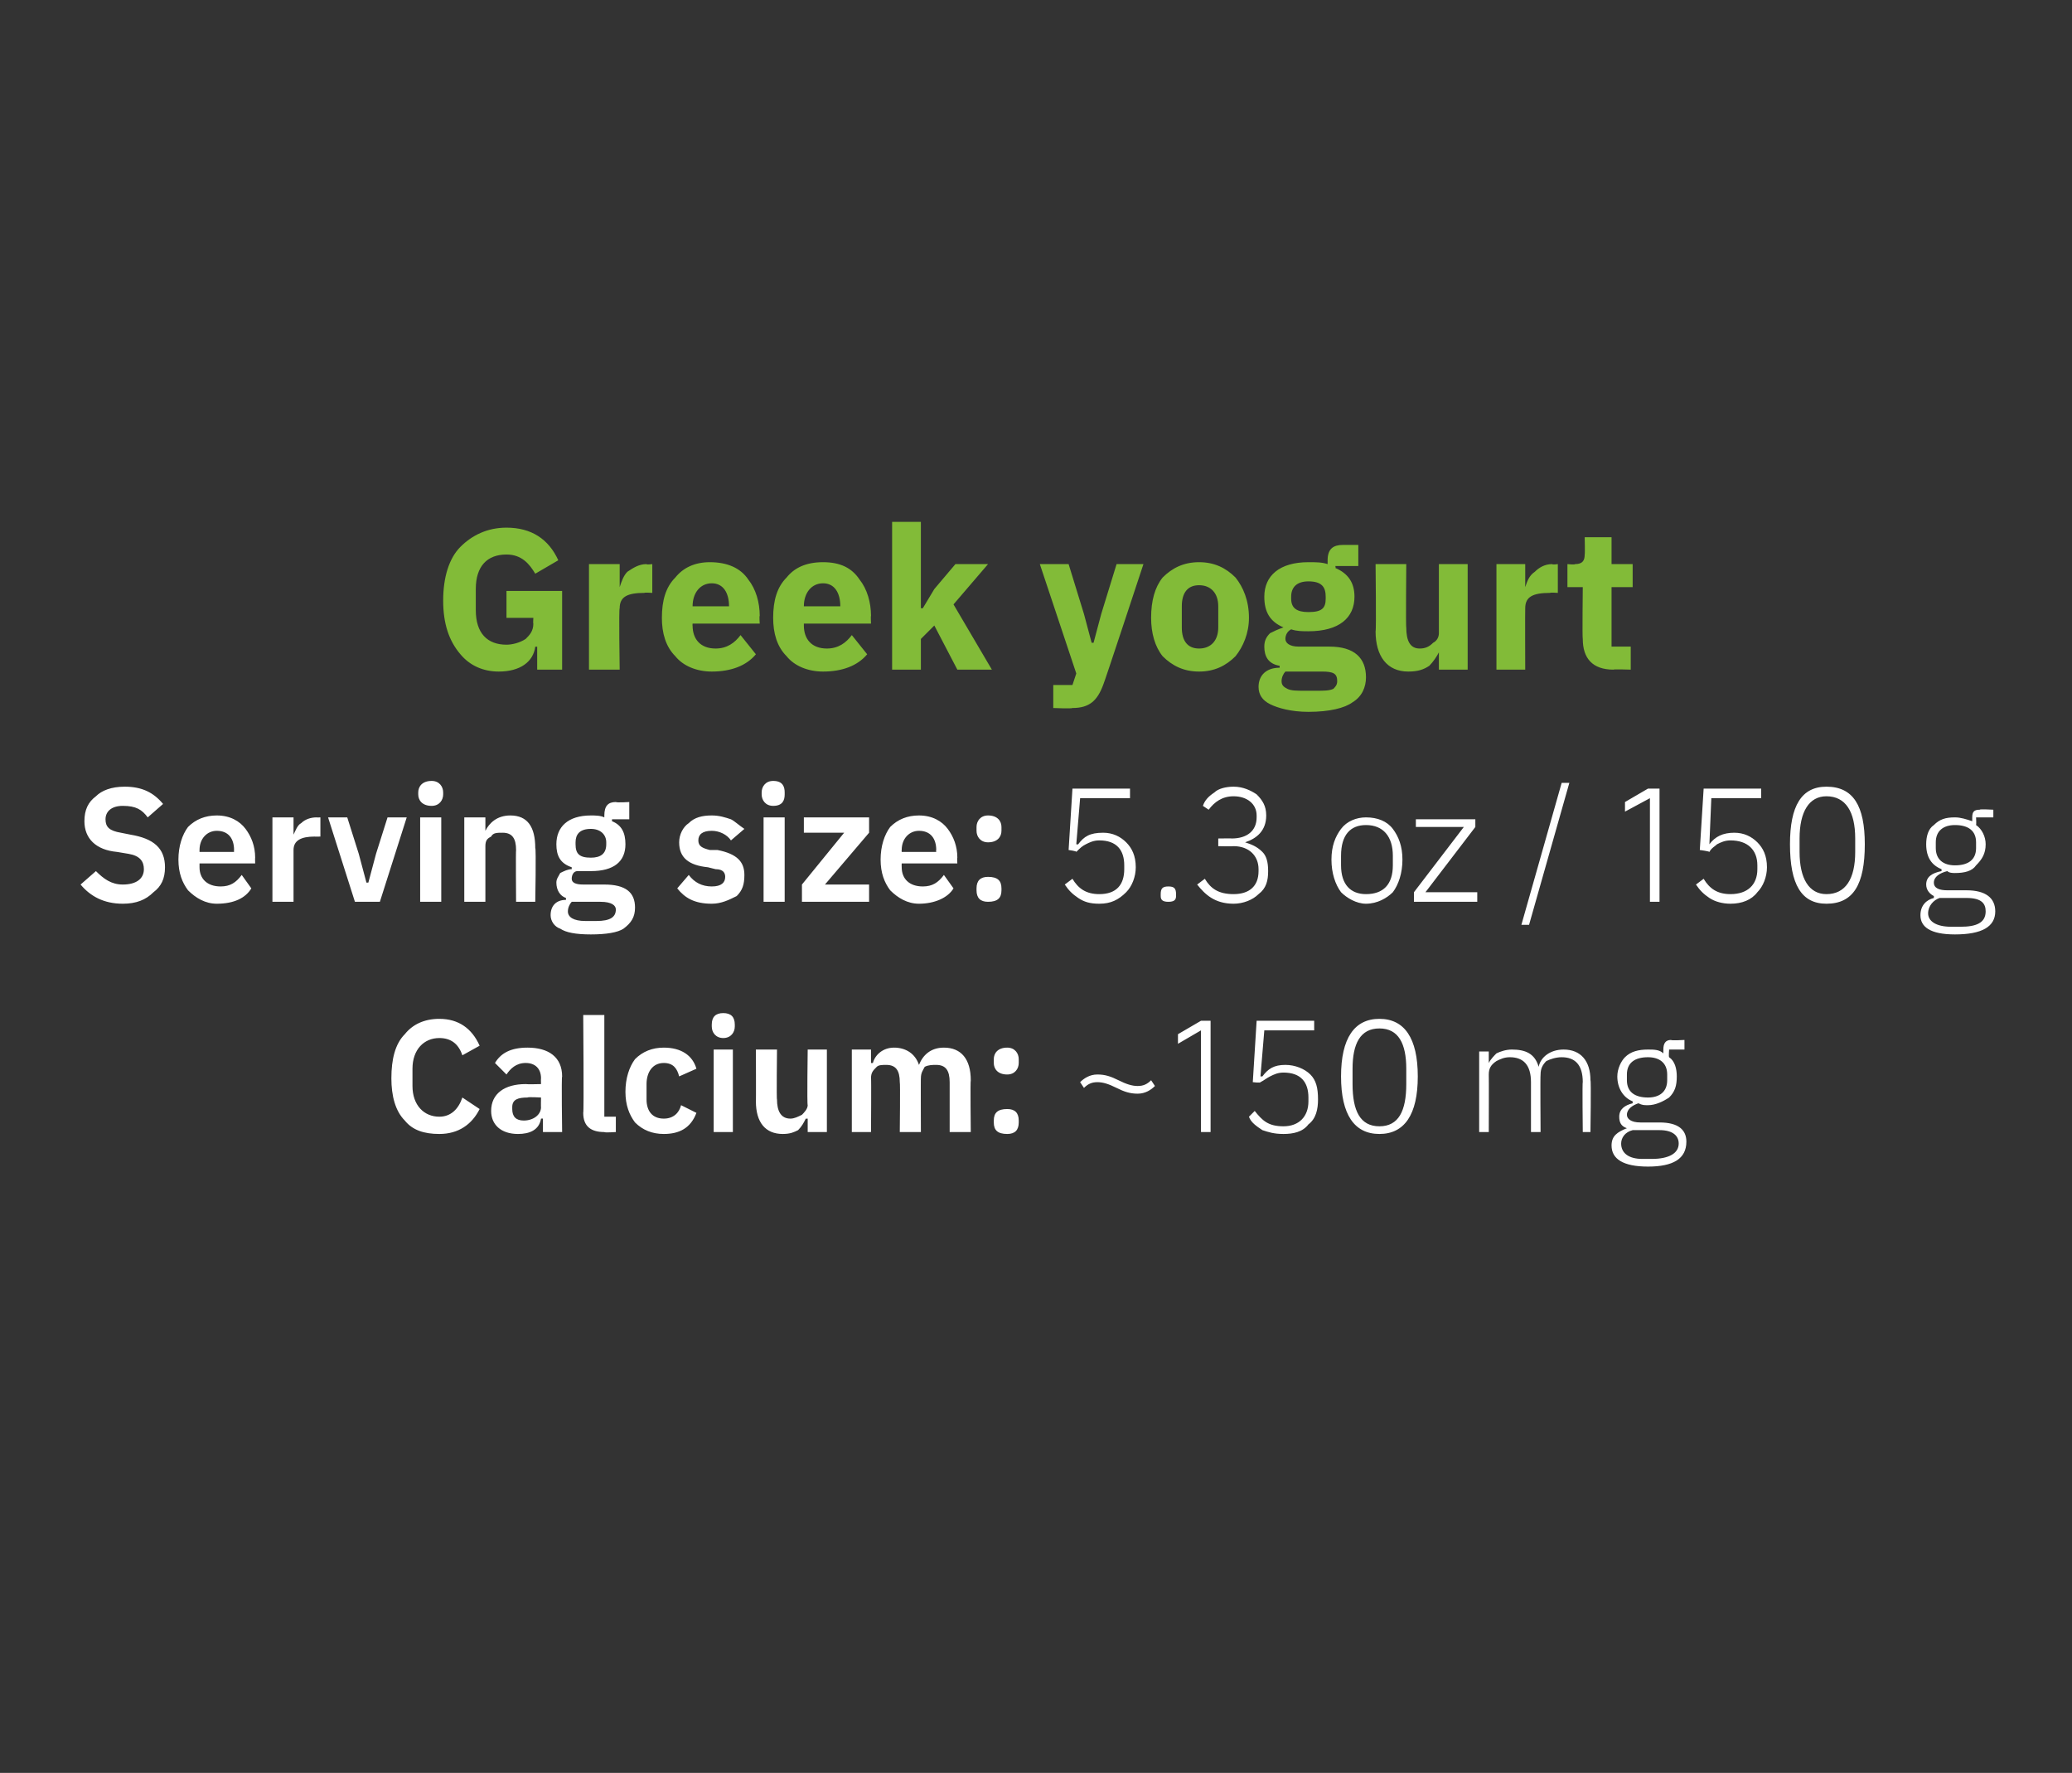
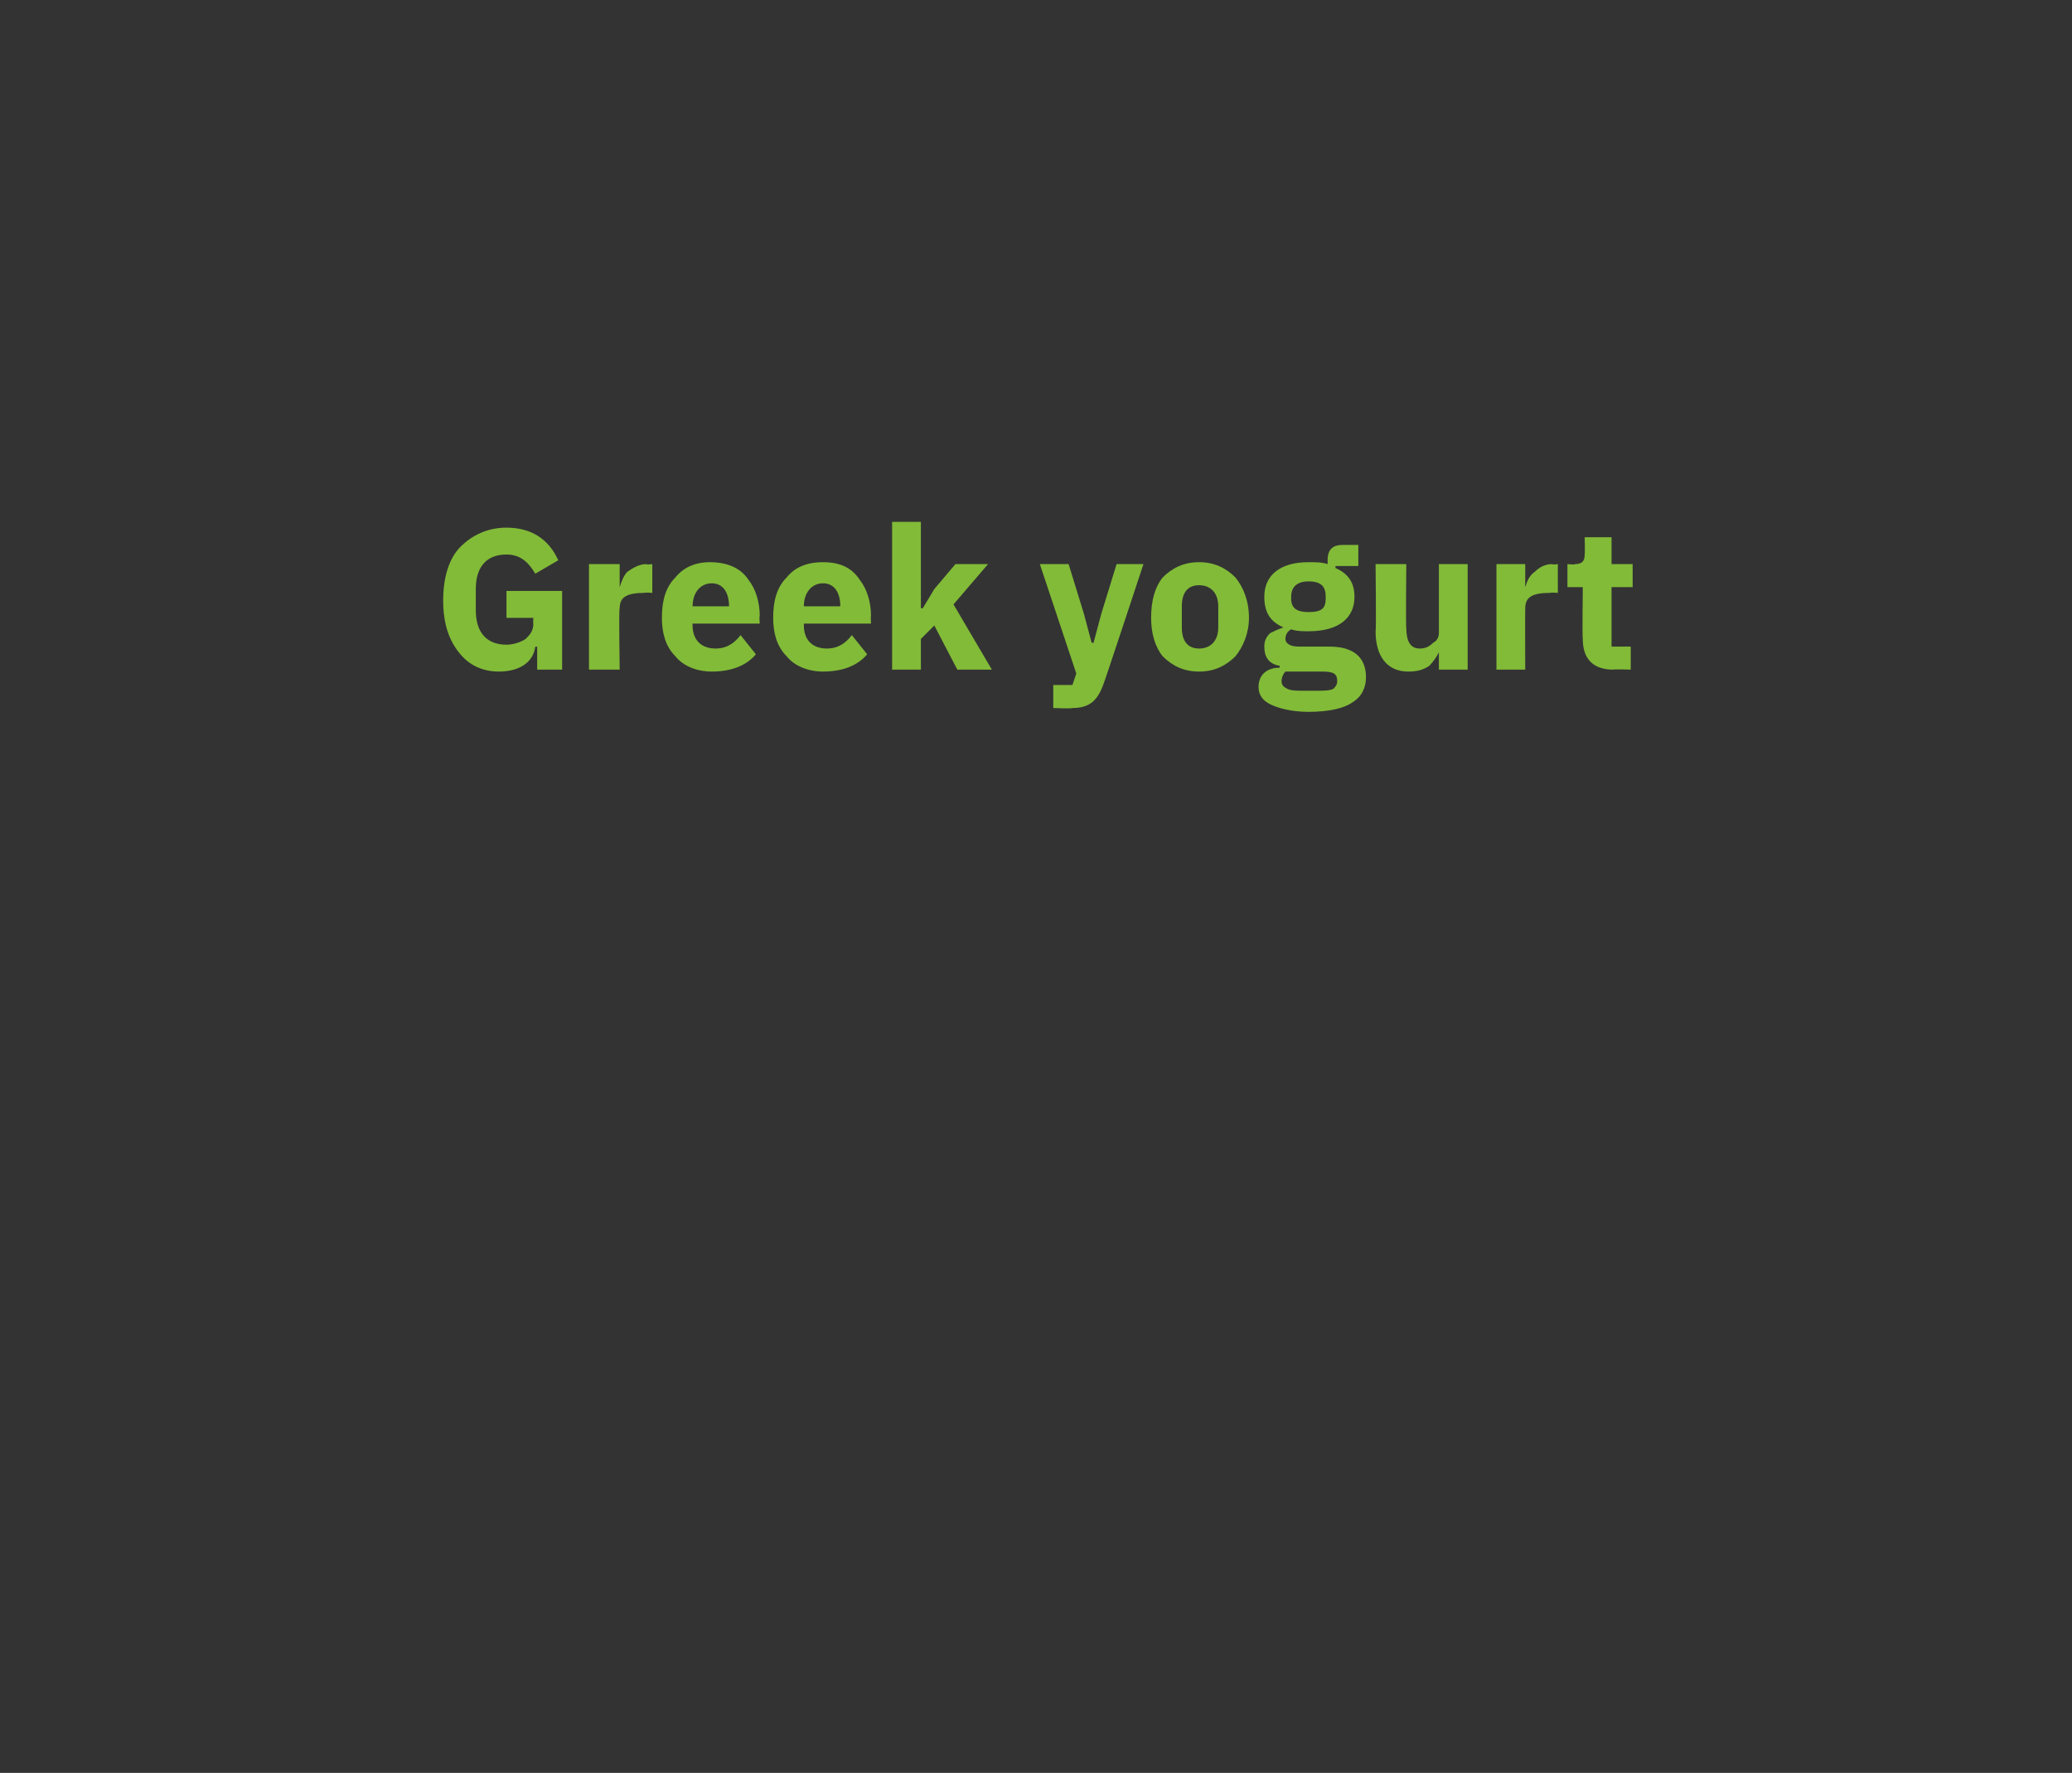
<svg xmlns="http://www.w3.org/2000/svg" version="1.1" width="108px" height="92.4px" viewBox="0 0 108 92.4">
  <rect x="0" y="0" width="108" height="92.4" fill="#333333" stroke="none" />
  <desc>Greek yogurt Serving size: 5.3 oz / 150 g Calcium: ~150 mg</desc>
  <defs />
  <g id="Polygon188881">
-     <path d="M 25 57.8 C 25 57.8 24.1 57.2 24.1 57.2 C 23.9 57.8 23.5 58.2 22.9 58.2 C 22.1 58.2 21.5 57.6 21.5 56.6 C 21.5 56.6 21.5 55.7 21.5 55.7 C 21.5 54.7 22.1 54.1 22.9 54.1 C 23.5 54.1 23.9 54.4 24.1 55 C 24.1 55 25 54.5 25 54.5 C 24.6 53.6 23.9 53.1 22.9 53.1 C 22.1 53.1 21.5 53.4 21.1 53.9 C 20.6 54.4 20.4 55.2 20.4 56.2 C 20.4 57.1 20.6 57.9 21.1 58.4 C 21.5 58.9 22.1 59.1 22.9 59.1 C 23.9 59.1 24.6 58.6 25 57.8 Z M 29.3 56.1 C 29.26 56.14 29.3 59 29.3 59 L 28.3 59 L 28.3 58.3 C 28.3 58.3 28.24 58.29 28.2 58.3 C 28.1 58.9 27.6 59.1 27 59.1 C 26.1 59.1 25.6 58.6 25.6 57.9 C 25.6 57 26.3 56.5 27.4 56.5 C 27.45 56.52 28.2 56.5 28.2 56.5 C 28.2 56.5 28.19 56.2 28.2 56.2 C 28.2 55.7 27.9 55.4 27.4 55.4 C 26.9 55.4 26.6 55.7 26.4 56 C 26.4 56 25.8 55.4 25.8 55.4 C 26.1 54.9 26.6 54.6 27.5 54.6 C 28.6 54.6 29.3 55.1 29.3 56.1 Z M 28.2 57.2 C 28.2 57.2 27.51 57.16 27.5 57.2 C 27 57.2 26.7 57.3 26.7 57.7 C 26.7 57.7 26.7 57.8 26.7 57.8 C 26.7 58.2 26.9 58.4 27.3 58.4 C 27.8 58.4 28.2 58.1 28.2 57.7 C 28.19 57.74 28.2 57.2 28.2 57.2 Z M 32.1 59 L 32.1 58.2 L 31.5 58.2 L 31.5 52.9 L 30.4 52.9 C 30.4 52.9 30.44 57.99 30.4 58 C 30.4 58.7 30.8 59 31.5 59 C 31.51 59.04 32.1 59 32.1 59 Z M 36.3 58 C 36.3 58 35.5 57.6 35.5 57.6 C 35.4 58 35.1 58.3 34.6 58.3 C 34 58.3 33.7 57.9 33.7 57.3 C 33.7 57.3 33.7 56.5 33.7 56.5 C 33.7 55.9 34 55.4 34.6 55.4 C 35.1 55.4 35.3 55.7 35.4 56.1 C 35.4 56.1 36.3 55.7 36.3 55.7 C 36.1 55 35.5 54.6 34.6 54.6 C 34 54.6 33.5 54.8 33.1 55.2 C 32.8 55.6 32.6 56.2 32.6 56.9 C 32.6 57.6 32.8 58.1 33.1 58.5 C 33.5 58.9 34 59.1 34.6 59.1 C 35.4 59.1 36 58.8 36.3 58 Z M 38.3 53.5 C 38.3 53.5 38.3 53.4 38.3 53.4 C 38.3 53 38.1 52.8 37.7 52.8 C 37.3 52.8 37.1 53 37.1 53.4 C 37.1 53.4 37.1 53.5 37.1 53.5 C 37.1 53.8 37.3 54.1 37.7 54.1 C 38.1 54.1 38.3 53.8 38.3 53.5 Z M 37.2 59 L 38.2 59 L 38.2 54.7 L 37.2 54.7 L 37.2 59 Z M 42.1 59 L 43.1 59 L 43.1 54.7 L 42.1 54.7 C 42.1 54.7 42.06 57.56 42.1 57.6 C 42.1 57.8 41.9 58 41.8 58.1 C 41.6 58.2 41.4 58.3 41.2 58.3 C 40.7 58.3 40.5 57.9 40.5 57.3 C 40.47 57.33 40.5 54.7 40.5 54.7 L 39.4 54.7 C 39.4 54.7 39.41 57.44 39.4 57.4 C 39.4 58.5 39.9 59.1 40.8 59.1 C 41.2 59.1 41.4 59 41.6 58.9 C 41.8 58.7 41.9 58.5 42 58.3 C 42.01 58.31 42.1 58.3 42.1 58.3 L 42.1 59 Z M 45.4 59 C 45.4 59 45.42 56.16 45.4 56.2 C 45.4 55.9 45.5 55.8 45.7 55.6 C 45.8 55.5 46 55.5 46.2 55.5 C 46.7 55.5 46.9 55.8 46.9 56.4 C 46.93 56.4 46.9 59 46.9 59 L 48 59 C 48 59 47.99 56.16 48 56.2 C 48 55.9 48.1 55.8 48.2 55.6 C 48.4 55.5 48.6 55.5 48.8 55.5 C 49.3 55.5 49.5 55.8 49.5 56.4 C 49.5 56.4 49.5 59 49.5 59 L 50.6 59 C 50.6 59 50.57 56.29 50.6 56.3 C 50.6 55.2 50.1 54.6 49.2 54.6 C 48.5 54.6 48.1 55 47.9 55.5 C 47.9 55.5 47.9 55.5 47.9 55.5 C 47.7 54.9 47.2 54.6 46.6 54.6 C 46 54.6 45.6 55 45.5 55.4 C 45.46 55.41 45.4 55.4 45.4 55.4 L 45.4 54.7 L 44.4 54.7 L 44.4 59 L 45.4 59 Z M 53.1 58.5 C 53.1 58.5 53.1 58.4 53.1 58.4 C 53.1 58 52.9 57.8 52.5 57.8 C 52 57.8 51.8 58 51.8 58.4 C 51.8 58.4 51.8 58.5 51.8 58.5 C 51.8 58.9 52 59.1 52.5 59.1 C 52.9 59.1 53.1 58.9 53.1 58.5 Z M 53.1 55.4 C 53.1 55.4 53.1 55.2 53.1 55.2 C 53.1 54.9 52.9 54.6 52.5 54.6 C 52 54.6 51.8 54.9 51.8 55.2 C 51.8 55.2 51.8 55.4 51.8 55.4 C 51.8 55.7 52 56 52.5 56 C 52.9 56 53.1 55.7 53.1 55.4 Z M 60.2 56.6 C 60.2 56.6 60 56.3 60 56.3 C 59.8 56.5 59.6 56.6 59.3 56.6 C 59 56.6 58.7 56.5 58.3 56.3 C 57.9 56.1 57.6 56 57.2 56 C 56.8 56 56.5 56.2 56.3 56.4 C 56.3 56.4 56.5 56.7 56.5 56.7 C 56.7 56.5 56.9 56.4 57.2 56.4 C 57.5 56.4 57.8 56.5 58.2 56.7 C 58.6 56.9 58.9 57 59.3 57 C 59.7 57 60 56.8 60.2 56.6 Z M 62.6 53.2 L 63.1 53.2 L 63.1 59 L 62.6 59 L 62.6 53.7 L 61.4 54.4 L 61.4 53.9 L 62.6 53.2 Z M 68.5 53.2 L 65.5 53.2 L 65.3 56.4 C 65.3 56.4 65.71 56.45 65.7 56.4 C 65.9 56.3 66 56.2 66.2 56.1 C 66.4 56 66.6 55.9 66.9 55.9 C 67.8 55.9 68.2 56.4 68.2 57.2 C 68.2 57.2 68.2 57.4 68.2 57.4 C 68.2 58.2 67.7 58.7 66.9 58.7 C 66.1 58.7 65.8 58.4 65.4 57.9 C 65.4 57.9 65.1 58.2 65.1 58.2 C 65.2 58.5 65.5 58.7 65.8 58.9 C 66.1 59 66.4 59.1 66.9 59.1 C 67.4 59.1 67.9 59 68.2 58.6 C 68.6 58.3 68.7 57.8 68.7 57.3 C 68.7 56.7 68.6 56.3 68.3 56 C 68 55.7 67.5 55.5 67 55.5 C 66.4 55.5 66.1 55.7 65.8 56.1 C 65.76 56.1 65.7 56.1 65.7 56.1 L 65.9 53.7 L 68.5 53.7 L 68.5 53.2 Z M 73.9 56.1 C 73.9 54.1 73.2 53.1 71.9 53.1 C 70.6 53.1 69.9 54.1 69.9 56.1 C 69.9 58.1 70.6 59.1 71.9 59.1 C 73.2 59.1 73.9 58.1 73.9 56.1 Z M 70.5 56.5 C 70.5 56.5 70.5 55.7 70.5 55.7 C 70.5 54.4 70.9 53.6 71.9 53.6 C 72.9 53.6 73.3 54.4 73.3 55.7 C 73.3 55.7 73.3 56.5 73.3 56.5 C 73.3 57.9 72.9 58.7 71.9 58.7 C 70.9 58.7 70.5 57.9 70.5 56.5 Z M 77.6 59 C 77.6 59 77.61 56.04 77.6 56 C 77.6 55.7 77.7 55.5 78 55.3 C 78.2 55.2 78.4 55.1 78.7 55.1 C 79.4 55.1 79.8 55.5 79.8 56.4 C 79.8 56.38 79.8 59 79.8 59 L 80.3 59 C 80.3 59 80.28 56.05 80.3 56 C 80.3 55.7 80.4 55.5 80.6 55.3 C 80.8 55.2 81.1 55.1 81.4 55.1 C 82.1 55.1 82.5 55.5 82.5 56.4 C 82.47 56.38 82.5 59 82.5 59 L 82.9 59 C 82.9 59 82.94 56.3 82.9 56.3 C 82.9 55.3 82.4 54.7 81.5 54.7 C 80.8 54.7 80.3 55.1 80.2 55.6 C 80.2 55.6 80.2 55.6 80.2 55.6 C 80 54.9 79.5 54.7 78.8 54.7 C 78.5 54.7 78.2 54.8 78 54.9 C 77.9 55 77.7 55.2 77.6 55.4 C 77.64 55.45 77.6 55.4 77.6 55.4 L 77.6 54.8 L 77.1 54.8 L 77.1 59 L 77.6 59 Z M 86.5 58.5 C 86.5 58.5 85.5 58.5 85.5 58.5 C 85 58.5 84.8 58.3 84.8 58.1 C 84.8 57.8 85.1 57.6 85.4 57.5 C 85.6 57.6 85.7 57.6 85.9 57.6 C 86.3 57.6 86.7 57.4 87 57.2 C 87.3 56.9 87.4 56.6 87.4 56.1 C 87.4 55.7 87.3 55.3 87 55.1 C 86.97 55.06 87 54.7 87 54.7 L 87.8 54.7 L 87.8 54.2 C 87.8 54.2 87.1 54.24 87.1 54.2 C 86.8 54.2 86.7 54.4 86.7 54.7 C 86.7 54.7 86.7 54.9 86.7 54.9 C 86.5 54.7 86.2 54.7 85.9 54.7 C 85.4 54.7 85 54.8 84.7 55.1 C 84.5 55.3 84.3 55.7 84.3 56.1 C 84.3 56.7 84.6 57.2 85.1 57.4 C 85.1 57.4 85.1 57.5 85.1 57.5 C 84.7 57.6 84.4 57.8 84.4 58.2 C 84.4 58.5 84.5 58.7 84.8 58.8 C 84.8 58.8 84.8 58.8 84.8 58.8 C 84.3 59 84 59.2 84 59.7 C 84 60.4 84.6 60.8 85.9 60.8 C 87.2 60.8 87.9 60.4 87.9 59.5 C 87.9 58.9 87.5 58.5 86.5 58.5 Z M 86.1 60.4 C 86.1 60.4 85.6 60.4 85.6 60.4 C 84.9 60.4 84.5 60.1 84.5 59.6 C 84.5 59.3 84.7 59 85.1 58.9 C 85.1 58.9 86.5 58.9 86.5 58.9 C 87.2 58.9 87.5 59.2 87.5 59.6 C 87.5 60.1 87 60.4 86.1 60.4 Z M 84.8 56.3 C 84.8 56.3 84.8 56 84.8 56 C 84.8 55.4 85.2 55.1 85.9 55.1 C 86.5 55.1 86.9 55.4 86.9 56 C 86.9 56 86.9 56.3 86.9 56.3 C 86.9 56.9 86.5 57.2 85.9 57.2 C 85.2 57.2 84.8 56.9 84.8 56.3 Z " stroke="none" fill="#fff" />
-   </g>
+     </g>
  <g id="Polygon188880">
-     <path d="M 8 46.5 C 8.4 46.2 8.6 45.8 8.6 45.2 C 8.6 44.2 8 43.7 6.8 43.5 C 6.8 43.5 6.3 43.4 6.3 43.4 C 5.7 43.3 5.5 43.1 5.5 42.7 C 5.5 42.3 5.8 42 6.4 42 C 7.1 42 7.4 42.2 7.7 42.6 C 7.7 42.6 8.5 41.9 8.5 41.9 C 8 41.3 7.4 41 6.5 41 C 5.8 41 5.3 41.2 5 41.5 C 4.6 41.8 4.4 42.2 4.4 42.8 C 4.4 43.7 5 44.3 6.1 44.4 C 6.1 44.4 6.7 44.5 6.7 44.5 C 7.3 44.6 7.5 44.9 7.5 45.3 C 7.5 45.8 7.1 46.1 6.4 46.1 C 5.8 46.1 5.4 45.8 5 45.4 C 5 45.4 4.2 46.1 4.2 46.1 C 4.7 46.7 5.4 47.1 6.4 47.1 C 7.1 47.1 7.6 46.9 8 46.5 Z M 13.1 46.3 C 13.1 46.3 12.6 45.6 12.6 45.6 C 12.3 46 12 46.2 11.5 46.2 C 10.8 46.2 10.4 45.8 10.4 45.2 C 10.4 45.15 10.4 45 10.4 45 L 13.3 45 C 13.3 45 13.29 44.7 13.3 44.7 C 13.3 44.1 13.1 43.6 12.8 43.2 C 12.5 42.8 12 42.5 11.3 42.5 C 10.7 42.5 10.2 42.7 9.8 43.1 C 9.5 43.5 9.3 44.1 9.3 44.8 C 9.3 45.5 9.5 46 9.8 46.4 C 10.2 46.8 10.7 47.1 11.3 47.1 C 12.2 47.1 12.8 46.8 13.1 46.3 Z M 12.2 44.3 C 12.19 44.31 12.2 44.4 12.2 44.4 L 10.4 44.4 C 10.4 44.4 10.4 44.32 10.4 44.3 C 10.4 43.7 10.8 43.3 11.3 43.3 C 11.9 43.3 12.2 43.7 12.2 44.3 Z M 15.3 47 C 15.3 47 15.3 44.29 15.3 44.3 C 15.3 43.8 15.7 43.6 16.4 43.6 C 16.39 43.61 16.7 43.6 16.7 43.6 L 16.7 42.6 C 16.7 42.6 16.49 42.61 16.5 42.6 C 16.2 42.6 15.9 42.7 15.7 42.9 C 15.5 43 15.4 43.3 15.3 43.5 C 15.34 43.51 15.3 43.5 15.3 43.5 L 15.3 42.6 L 14.2 42.6 L 14.2 47 L 15.3 47 Z M 19.8 47 L 21.2 42.6 L 20.2 42.6 L 19.6 44.5 L 19.2 46 L 19.1 46 L 18.7 44.5 L 18.1 42.6 L 17.1 42.6 L 18.5 47 L 19.8 47 Z M 23.1 41.4 C 23.1 41.4 23.1 41.3 23.1 41.3 C 23.1 41 22.9 40.7 22.5 40.7 C 22 40.7 21.8 41 21.8 41.3 C 21.8 41.3 21.8 41.4 21.8 41.4 C 21.8 41.7 22 42 22.5 42 C 22.9 42 23.1 41.7 23.1 41.4 Z M 21.9 47 L 23 47 L 23 42.6 L 21.9 42.6 L 21.9 47 Z M 25.3 47 C 25.3 47 25.3 44.08 25.3 44.1 C 25.3 43.8 25.4 43.7 25.6 43.6 C 25.7 43.4 25.9 43.4 26.2 43.4 C 26.7 43.4 26.9 43.7 26.9 44.3 C 26.88 44.31 26.9 47 26.9 47 L 27.9 47 C 27.9 47 27.95 44.2 27.9 44.2 C 27.9 43.1 27.5 42.5 26.6 42.5 C 25.9 42.5 25.5 42.9 25.3 43.3 C 25.34 43.33 25.3 43.3 25.3 43.3 L 25.3 42.6 L 24.2 42.6 L 24.2 47 L 25.3 47 Z M 31.5 46.1 C 31.5 46.1 30.4 46.1 30.4 46.1 C 30 46.1 29.8 46 29.8 45.8 C 29.8 45.6 29.9 45.4 30.1 45.4 C 30.3 45.4 30.5 45.4 30.8 45.4 C 32 45.4 32.6 44.9 32.6 44 C 32.6 43.4 32.4 43 31.9 42.8 C 31.9 42.77 31.9 42.7 31.9 42.7 L 32.8 42.7 L 32.8 41.8 C 32.8 41.8 32.15 41.84 32.1 41.8 C 31.7 41.8 31.5 42 31.5 42.5 C 31.5 42.5 31.5 42.6 31.5 42.6 C 31.3 42.5 31 42.5 30.8 42.5 C 29.6 42.5 29 43.1 29 44 C 29 44.6 29.2 45 29.8 45.2 C 29.8 45.2 29.8 45.3 29.8 45.3 C 29.6 45.3 29.4 45.4 29.2 45.5 C 29.1 45.7 29 45.8 29 46 C 29 46.4 29.2 46.7 29.5 46.8 C 29.5 46.8 29.5 46.9 29.5 46.9 C 29 46.9 28.7 47.2 28.7 47.7 C 28.7 48 28.9 48.3 29.2 48.4 C 29.5 48.6 30 48.7 30.8 48.7 C 31.6 48.7 32.2 48.6 32.5 48.4 C 32.9 48.1 33.1 47.8 33.1 47.3 C 33.1 46.5 32.6 46.1 31.5 46.1 Z M 31.1 48 C 31.1 48 30.5 48 30.5 48 C 29.9 48 29.6 47.8 29.6 47.5 C 29.6 47.3 29.7 47.1 29.8 47 C 29.8 47 31.3 47 31.3 47 C 31.9 47 32.1 47.2 32.1 47.4 C 32.1 47.8 31.8 48 31.1 48 Z M 30 44 C 30 44 30 43.9 30 43.9 C 30 43.5 30.2 43.2 30.8 43.2 C 31.3 43.2 31.6 43.5 31.6 43.9 C 31.6 43.9 31.6 44 31.6 44 C 31.6 44.5 31.3 44.7 30.8 44.7 C 30.2 44.7 30 44.5 30 44 Z M 38.4 46.7 C 38.7 46.4 38.8 46.1 38.8 45.6 C 38.8 44.9 38.4 44.5 37.4 44.3 C 37.4 44.3 37 44.3 37 44.3 C 36.6 44.2 36.4 44.1 36.4 43.8 C 36.4 43.5 36.6 43.3 37.1 43.3 C 37.5 43.3 37.9 43.5 38.1 43.8 C 38.1 43.8 38.8 43.2 38.8 43.2 C 38.5 43 38.3 42.8 38.1 42.7 C 37.8 42.6 37.5 42.5 37.1 42.5 C 36.6 42.5 36.2 42.6 35.9 42.9 C 35.6 43.1 35.4 43.5 35.4 43.9 C 35.4 44.7 35.9 45.1 36.9 45.2 C 36.9 45.2 37.3 45.3 37.3 45.3 C 37.7 45.3 37.8 45.5 37.8 45.7 C 37.8 46 37.6 46.2 37.1 46.2 C 36.6 46.2 36.2 46 35.9 45.6 C 35.9 45.6 35.3 46.3 35.3 46.3 C 35.7 46.8 36.2 47.1 37.1 47.1 C 37.6 47.1 38 46.9 38.4 46.7 Z M 40.9 41.4 C 40.9 41.4 40.9 41.3 40.9 41.3 C 40.9 41 40.8 40.7 40.3 40.7 C 39.9 40.7 39.7 41 39.7 41.3 C 39.7 41.3 39.7 41.4 39.7 41.4 C 39.7 41.7 39.9 42 40.3 42 C 40.8 42 40.9 41.7 40.9 41.4 Z M 39.8 47 L 40.9 47 L 40.9 42.6 L 39.8 42.6 L 39.8 47 Z M 45.3 47 L 45.3 46.1 L 43 46.1 L 45.3 43.4 L 45.3 42.6 L 41.9 42.6 L 41.9 43.4 L 44 43.4 L 41.8 46.1 L 41.8 47 L 45.3 47 Z M 49.7 46.3 C 49.7 46.3 49.2 45.6 49.2 45.6 C 48.9 46 48.6 46.2 48.1 46.2 C 47.4 46.2 47 45.8 47 45.2 C 46.99 45.15 47 45 47 45 L 49.9 45 C 49.9 45 49.88 44.7 49.9 44.7 C 49.9 44.1 49.7 43.6 49.4 43.2 C 49.1 42.8 48.6 42.5 47.9 42.5 C 47.3 42.5 46.8 42.7 46.4 43.1 C 46.1 43.5 45.9 44.1 45.9 44.8 C 45.9 45.5 46.1 46 46.4 46.4 C 46.8 46.8 47.3 47.1 47.9 47.1 C 48.7 47.1 49.4 46.8 49.7 46.3 Z M 48.8 44.3 C 48.78 44.31 48.8 44.4 48.8 44.4 L 47 44.4 C 47 44.4 46.99 44.32 47 44.3 C 47 43.7 47.4 43.3 47.9 43.3 C 48.5 43.3 48.8 43.7 48.8 44.3 Z M 52.2 46.4 C 52.2 46.4 52.2 46.3 52.2 46.3 C 52.2 45.9 52 45.7 51.5 45.7 C 51.1 45.7 50.9 45.9 50.9 46.3 C 50.9 46.3 50.9 46.4 50.9 46.4 C 50.9 46.8 51.1 47 51.5 47 C 52 47 52.2 46.8 52.2 46.4 Z M 52.2 43.3 C 52.2 43.3 52.2 43.1 52.2 43.1 C 52.2 42.8 52 42.5 51.5 42.5 C 51.1 42.5 50.9 42.8 50.9 43.1 C 50.9 43.1 50.9 43.3 50.9 43.3 C 50.9 43.6 51.1 43.9 51.5 43.9 C 52 43.9 52.2 43.6 52.2 43.3 Z M 58.9 41.1 L 55.9 41.1 L 55.7 44.3 C 55.7 44.3 56.14 44.36 56.1 44.4 C 56.3 44.2 56.4 44.1 56.6 44 C 56.8 43.9 57 43.8 57.3 43.8 C 58.2 43.8 58.6 44.3 58.6 45.1 C 58.6 45.1 58.6 45.3 58.6 45.3 C 58.6 46.1 58.2 46.6 57.3 46.6 C 56.6 46.6 56.2 46.3 55.9 45.8 C 55.9 45.8 55.5 46.1 55.5 46.1 C 55.7 46.4 55.9 46.6 56.2 46.8 C 56.5 47 56.8 47.1 57.3 47.1 C 57.9 47.1 58.3 46.9 58.7 46.5 C 59 46.2 59.2 45.7 59.2 45.2 C 59.2 44.6 59 44.2 58.7 43.9 C 58.4 43.6 58 43.4 57.5 43.4 C 56.8 43.4 56.5 43.6 56.2 44 C 56.19 44.02 56.1 44 56.1 44 L 56.3 41.6 L 58.9 41.6 L 58.9 41.1 Z M 61.3 46.7 C 61.3 46.7 61.3 46.6 61.3 46.6 C 61.3 46.3 61.2 46.2 60.9 46.2 C 60.6 46.2 60.5 46.3 60.5 46.6 C 60.5 46.6 60.5 46.7 60.5 46.7 C 60.5 46.9 60.6 47 60.9 47 C 61.2 47 61.3 46.9 61.3 46.7 Z M 63.5 43.7 L 63.5 44.1 C 63.5 44.1 64.26 44.12 64.3 44.1 C 65.1 44.1 65.6 44.6 65.6 45.3 C 65.6 45.3 65.6 45.4 65.6 45.4 C 65.6 46.2 65.1 46.6 64.3 46.6 C 63.5 46.6 63.1 46.3 62.8 45.8 C 62.8 45.8 62.4 46.1 62.4 46.1 C 62.8 46.6 63.3 47.1 64.3 47.1 C 64.8 47.1 65.3 46.9 65.6 46.6 C 66 46.3 66.1 45.9 66.1 45.4 C 66.1 44.9 66 44.6 65.8 44.4 C 65.5 44.1 65.2 44 64.9 43.9 C 64.9 43.9 64.9 43.9 64.9 43.9 C 65.5 43.7 66 43.3 66 42.5 C 66 42 65.8 41.7 65.5 41.4 C 65.2 41.2 64.8 41 64.3 41 C 63.9 41 63.5 41.1 63.3 41.3 C 63 41.5 62.8 41.7 62.7 42 C 62.7 42 63 42.2 63 42.2 C 63.3 41.8 63.7 41.5 64.3 41.5 C 65 41.5 65.5 41.9 65.5 42.5 C 65.5 42.5 65.5 42.6 65.5 42.6 C 65.5 43.3 65 43.7 64.2 43.7 C 64.22 43.69 63.5 43.7 63.5 43.7 Z M 72.6 46.5 C 72.9 46.1 73.1 45.5 73.1 44.8 C 73.1 44.1 72.9 43.6 72.6 43.2 C 72.3 42.8 71.8 42.6 71.2 42.6 C 70.7 42.6 70.2 42.8 69.9 43.2 C 69.6 43.6 69.4 44.1 69.4 44.8 C 69.4 45.5 69.6 46.1 69.9 46.5 C 70.2 46.8 70.7 47.1 71.2 47.1 C 71.8 47.1 72.3 46.8 72.6 46.5 Z M 69.9 45.1 C 69.9 45.1 69.9 44.6 69.9 44.6 C 69.9 43.5 70.4 43 71.2 43 C 72.1 43 72.6 43.6 72.6 44.6 C 72.6 44.6 72.6 45.1 72.6 45.1 C 72.6 46.1 72.1 46.6 71.2 46.6 C 70.4 46.6 69.9 46.1 69.9 45.1 Z M 77 47 L 77 46.5 L 74.3 46.5 L 76.9 43.1 L 76.9 42.7 L 73.8 42.7 L 73.8 43.1 L 76.3 43.1 L 73.7 46.5 L 73.7 47 L 77 47 Z M 79.7 48.2 L 81.8 40.8 L 81.4 40.8 L 79.3 48.2 L 79.7 48.2 Z M 85.9 41.1 L 86.5 41.1 L 86.5 47 L 86 47 L 86 41.6 L 84.7 42.3 L 84.7 41.8 L 85.9 41.1 Z M 91.8 41.1 L 88.8 41.1 L 88.6 44.3 C 88.6 44.3 89.06 44.36 89.1 44.4 C 89.2 44.2 89.4 44.1 89.5 44 C 89.7 43.9 89.9 43.8 90.2 43.8 C 91.1 43.8 91.6 44.3 91.6 45.1 C 91.6 45.1 91.6 45.3 91.6 45.3 C 91.6 46.1 91.1 46.6 90.2 46.6 C 89.5 46.6 89.1 46.3 88.8 45.8 C 88.8 45.8 88.4 46.1 88.4 46.1 C 88.6 46.4 88.8 46.6 89.1 46.8 C 89.4 47 89.8 47.1 90.2 47.1 C 90.8 47.1 91.3 46.9 91.6 46.5 C 91.9 46.2 92.1 45.7 92.1 45.2 C 92.1 44.6 91.9 44.2 91.6 43.9 C 91.3 43.6 90.9 43.4 90.4 43.4 C 89.8 43.4 89.4 43.6 89.1 44 C 89.11 44.02 89.1 44 89.1 44 L 89.2 41.6 L 91.8 41.6 L 91.8 41.1 Z M 97.2 44 C 97.2 42 96.6 41 95.2 41 C 93.9 41 93.3 42 93.3 44 C 93.3 46.1 93.9 47.1 95.2 47.1 C 96.6 47.1 97.2 46.1 97.2 44 Z M 93.8 44.4 C 93.8 44.4 93.8 43.7 93.8 43.7 C 93.8 42.3 94.3 41.5 95.2 41.5 C 96.2 41.5 96.7 42.3 96.7 43.7 C 96.7 43.7 96.7 44.4 96.7 44.4 C 96.7 45.8 96.2 46.6 95.2 46.6 C 94.3 46.6 93.8 45.8 93.8 44.4 Z M 102.5 46.4 C 102.5 46.4 101.5 46.4 101.5 46.4 C 101.1 46.4 100.8 46.3 100.8 46 C 100.8 45.7 101.1 45.5 101.5 45.4 C 101.6 45.5 101.8 45.5 101.9 45.5 C 102.4 45.5 102.8 45.4 103 45.1 C 103.3 44.8 103.5 44.5 103.5 44 C 103.5 43.6 103.3 43.2 103 43 C 103.02 42.98 103 42.6 103 42.6 L 103.9 42.6 L 103.9 42.2 C 103.9 42.2 103.16 42.16 103.2 42.2 C 102.9 42.2 102.8 42.3 102.8 42.6 C 102.8 42.6 102.8 42.8 102.8 42.8 C 102.5 42.7 102.2 42.6 101.9 42.6 C 101.4 42.6 101.1 42.7 100.8 43 C 100.5 43.2 100.4 43.6 100.4 44 C 100.4 44.7 100.7 45.1 101.2 45.3 C 101.2 45.3 101.2 45.4 101.2 45.4 C 100.7 45.5 100.4 45.7 100.4 46.1 C 100.4 46.4 100.6 46.6 100.8 46.7 C 100.8 46.7 100.8 46.8 100.8 46.8 C 100.4 46.9 100.1 47.2 100.1 47.7 C 100.1 48.3 100.6 48.7 101.9 48.7 C 103.3 48.7 104 48.3 104 47.5 C 104 46.8 103.5 46.4 102.5 46.4 Z M 102.2 48.3 C 102.2 48.3 101.7 48.3 101.7 48.3 C 100.9 48.3 100.5 48 100.5 47.6 C 100.5 47.2 100.8 46.9 101.1 46.8 C 101.1 46.8 102.5 46.8 102.5 46.8 C 103.3 46.8 103.5 47.1 103.5 47.5 C 103.5 48.1 103 48.3 102.2 48.3 Z M 100.9 44.2 C 100.9 44.2 100.9 43.9 100.9 43.9 C 100.9 43.3 101.3 43 101.9 43 C 102.6 43 103 43.3 103 43.9 C 103 43.9 103 44.2 103 44.2 C 103 44.8 102.6 45.1 101.9 45.1 C 101.3 45.1 100.9 44.8 100.9 44.2 Z " stroke="none" fill="#fff" />
-   </g>
+     </g>
  <g id="Polygon188879">
    <path d="M 28 34.9 L 29.3 34.9 L 29.3 30.8 L 26.4 30.8 L 26.4 32.2 L 27.8 32.2 C 27.8 32.2 27.78 32.52 27.8 32.5 C 27.8 32.9 27.6 33.1 27.4 33.3 C 27.1 33.5 26.7 33.6 26.4 33.6 C 25.4 33.6 24.8 33 24.8 31.8 C 24.8 31.8 24.8 30.7 24.8 30.7 C 24.8 29.5 25.4 28.9 26.4 28.9 C 27.2 28.9 27.6 29.4 27.9 29.9 C 27.9 29.9 29.1 29.2 29.1 29.2 C 28.6 28.1 27.7 27.5 26.4 27.5 C 25.4 27.5 24.6 27.9 24 28.5 C 23.4 29.1 23.1 30.1 23.1 31.3 C 23.1 32.5 23.4 33.4 24 34.1 C 24.5 34.7 25.2 35 26 35 C 27.1 35 27.8 34.5 27.9 33.7 C 27.9 33.72 28 33.7 28 33.7 L 28 34.9 Z M 32.3 34.9 C 32.3 34.9 32.25 31.7 32.3 31.7 C 32.3 31.1 32.7 30.9 33.6 30.9 C 33.57 30.87 34 30.9 34 30.9 L 34 29.4 C 34 29.4 33.69 29.44 33.7 29.4 C 33.3 29.4 33 29.6 32.7 29.8 C 32.5 30 32.4 30.3 32.3 30.6 C 32.3 30.62 32.3 30.6 32.3 30.6 L 32.3 29.4 L 30.7 29.4 L 30.7 34.9 L 32.3 34.9 Z M 39.4 34.1 C 39.4 34.1 38.6 33.1 38.6 33.1 C 38.3 33.5 37.9 33.8 37.3 33.8 C 36.5 33.8 36.1 33.3 36.1 32.6 C 36.09 32.63 36.1 32.5 36.1 32.5 L 39.6 32.5 C 39.6 32.5 39.57 32.09 39.6 32.1 C 39.6 31.4 39.4 30.7 39 30.2 C 38.6 29.6 37.9 29.3 37 29.3 C 36.2 29.3 35.6 29.6 35.2 30.1 C 34.7 30.6 34.5 31.3 34.5 32.2 C 34.5 33 34.7 33.7 35.2 34.2 C 35.6 34.7 36.3 35 37.1 35 C 38.1 35 38.9 34.7 39.4 34.1 Z M 38 31.6 C 37.99 31.55 38 31.6 38 31.6 L 36.1 31.6 C 36.1 31.6 36.09 31.56 36.1 31.6 C 36.1 30.9 36.5 30.4 37.1 30.4 C 37.7 30.4 38 30.9 38 31.6 Z M 45.2 34.1 C 45.2 34.1 44.4 33.1 44.4 33.1 C 44.1 33.5 43.7 33.8 43.1 33.8 C 42.3 33.8 41.9 33.3 41.9 32.6 C 41.9 32.63 41.9 32.5 41.9 32.5 L 45.4 32.5 C 45.4 32.5 45.38 32.09 45.4 32.1 C 45.4 31.4 45.2 30.7 44.8 30.2 C 44.4 29.6 43.8 29.3 42.9 29.3 C 42 29.3 41.4 29.6 41 30.1 C 40.5 30.6 40.3 31.3 40.3 32.2 C 40.3 33 40.5 33.7 41 34.2 C 41.4 34.7 42.1 35 42.9 35 C 43.9 35 44.7 34.7 45.2 34.1 Z M 43.8 31.6 C 43.8 31.55 43.8 31.6 43.8 31.6 L 41.9 31.6 C 41.9 31.6 41.9 31.56 41.9 31.6 C 41.9 30.9 42.3 30.4 42.9 30.4 C 43.5 30.4 43.8 30.9 43.8 31.6 Z M 46.5 34.9 L 48 34.9 L 48 33.3 L 48.7 32.6 L 49.9 34.9 L 51.7 34.9 L 49.7 31.5 L 51.5 29.4 L 49.8 29.4 L 48.7 30.7 L 48.1 31.7 L 48 31.7 L 48 27.2 L 46.5 27.2 L 46.5 34.9 Z M 57.4 32 L 57 33.5 L 56.9 33.5 L 56.5 32 L 55.7 29.4 L 54.2 29.4 L 56.1 35.1 L 55.9 35.7 L 54.9 35.7 L 54.9 36.9 C 54.9 36.9 55.86 36.94 55.9 36.9 C 56.8 36.9 57.2 36.5 57.5 35.7 C 57.52 35.71 59.6 29.4 59.6 29.4 L 58.2 29.4 L 57.4 32 Z M 64.4 34.2 C 64.8 33.7 65.1 33 65.1 32.2 C 65.1 31.3 64.8 30.6 64.4 30.1 C 63.9 29.6 63.3 29.3 62.5 29.3 C 61.7 29.3 61.1 29.6 60.6 30.1 C 60.2 30.6 60 31.3 60 32.2 C 60 33 60.2 33.7 60.6 34.2 C 61.1 34.7 61.7 35 62.5 35 C 63.3 35 63.9 34.7 64.4 34.2 Z M 61.6 32.7 C 61.6 32.7 61.6 31.6 61.6 31.6 C 61.6 30.9 61.9 30.5 62.5 30.5 C 63.1 30.5 63.5 30.9 63.5 31.6 C 63.5 31.6 63.5 32.7 63.5 32.7 C 63.5 33.4 63.1 33.8 62.5 33.8 C 61.9 33.8 61.6 33.4 61.6 32.7 Z M 69.3 33.7 C 69.3 33.7 67.7 33.7 67.7 33.7 C 67.2 33.7 67 33.5 67 33.3 C 67 33.1 67.1 32.9 67.3 32.8 C 67.6 32.9 67.9 32.9 68.2 32.9 C 69.8 32.9 70.6 32.2 70.6 31.1 C 70.6 30.4 70.3 29.9 69.6 29.6 C 69.64 29.6 69.6 29.5 69.6 29.5 L 70.8 29.5 L 70.8 28.4 C 70.8 28.4 69.98 28.4 70 28.4 C 69.5 28.4 69.2 28.6 69.2 29.2 C 69.2 29.2 69.2 29.4 69.2 29.4 C 68.9 29.3 68.6 29.3 68.2 29.3 C 66.7 29.3 65.9 30 65.9 31.1 C 65.9 31.9 66.2 32.4 66.9 32.7 C 66.9 32.7 66.9 32.7 66.9 32.7 C 66.6 32.8 66.4 32.9 66.2 33 C 66 33.2 65.9 33.4 65.9 33.7 C 65.9 34.2 66.1 34.6 66.7 34.7 C 66.7 34.7 66.7 34.8 66.7 34.8 C 66 34.8 65.6 35.2 65.6 35.8 C 65.6 36.2 65.8 36.5 66.2 36.7 C 66.6 36.9 67.3 37.1 68.2 37.1 C 69.3 37.1 70.1 36.9 70.5 36.6 C 71 36.3 71.2 35.8 71.2 35.3 C 71.2 34.3 70.6 33.7 69.3 33.7 Z M 69.5 35.9 C 69.3 36 69 36 68.6 36 C 68.6 36 68 36 68 36 C 67.6 36 67.3 36 67.1 35.9 C 66.9 35.8 66.8 35.7 66.8 35.5 C 66.8 35.3 66.9 35.1 67 35 C 67 35 68.9 35 68.9 35 C 69.5 35 69.7 35.1 69.7 35.5 C 69.7 35.7 69.6 35.8 69.5 35.9 Z M 67.3 31.2 C 67.3 31.2 67.3 31.1 67.3 31.1 C 67.3 30.6 67.6 30.3 68.2 30.3 C 68.9 30.3 69.1 30.6 69.1 31.1 C 69.1 31.1 69.1 31.2 69.1 31.2 C 69.1 31.7 68.9 31.9 68.2 31.9 C 67.6 31.9 67.3 31.7 67.3 31.2 Z M 75 34.9 L 76.5 34.9 L 76.5 29.4 L 75 29.4 C 75 29.4 75 32.97 75 33 C 75 33.2 74.9 33.4 74.7 33.5 C 74.5 33.7 74.3 33.8 74 33.8 C 73.5 33.8 73.3 33.4 73.3 32.7 C 73.27 32.72 73.3 29.4 73.3 29.4 L 71.7 29.4 C 71.7 29.4 71.74 32.85 71.7 32.9 C 71.7 34.2 72.3 35 73.4 35 C 73.9 35 74.2 34.9 74.5 34.7 C 74.7 34.5 74.9 34.2 75 34 C 74.95 33.96 75 34 75 34 L 75 34.9 Z M 79.5 34.9 C 79.5 34.9 79.49 31.7 79.5 31.7 C 79.5 31.1 79.9 30.9 80.8 30.9 C 80.81 30.87 81.2 30.9 81.2 30.9 L 81.2 29.4 C 81.2 29.4 80.93 29.44 80.9 29.4 C 80.5 29.4 80.2 29.6 80 29.8 C 79.7 30 79.6 30.3 79.5 30.6 C 79.54 30.62 79.5 30.6 79.5 30.6 L 79.5 29.4 L 78 29.4 L 78 34.9 L 79.5 34.9 Z M 85 34.9 L 85 33.7 L 84 33.7 L 84 30.6 L 85.1 30.6 L 85.1 29.4 L 84 29.4 L 84 28 L 82.6 28 C 82.6 28 82.62 28.86 82.6 28.9 C 82.6 29.2 82.5 29.4 82.1 29.4 C 82.09 29.44 81.7 29.4 81.7 29.4 L 81.7 30.6 L 82.5 30.6 C 82.5 30.6 82.47 33.29 82.5 33.3 C 82.5 34.3 83 34.9 84.1 34.9 C 84.08 34.87 85 34.9 85 34.9 Z " stroke="none" fill="#82bb38" />
  </g>
</svg>